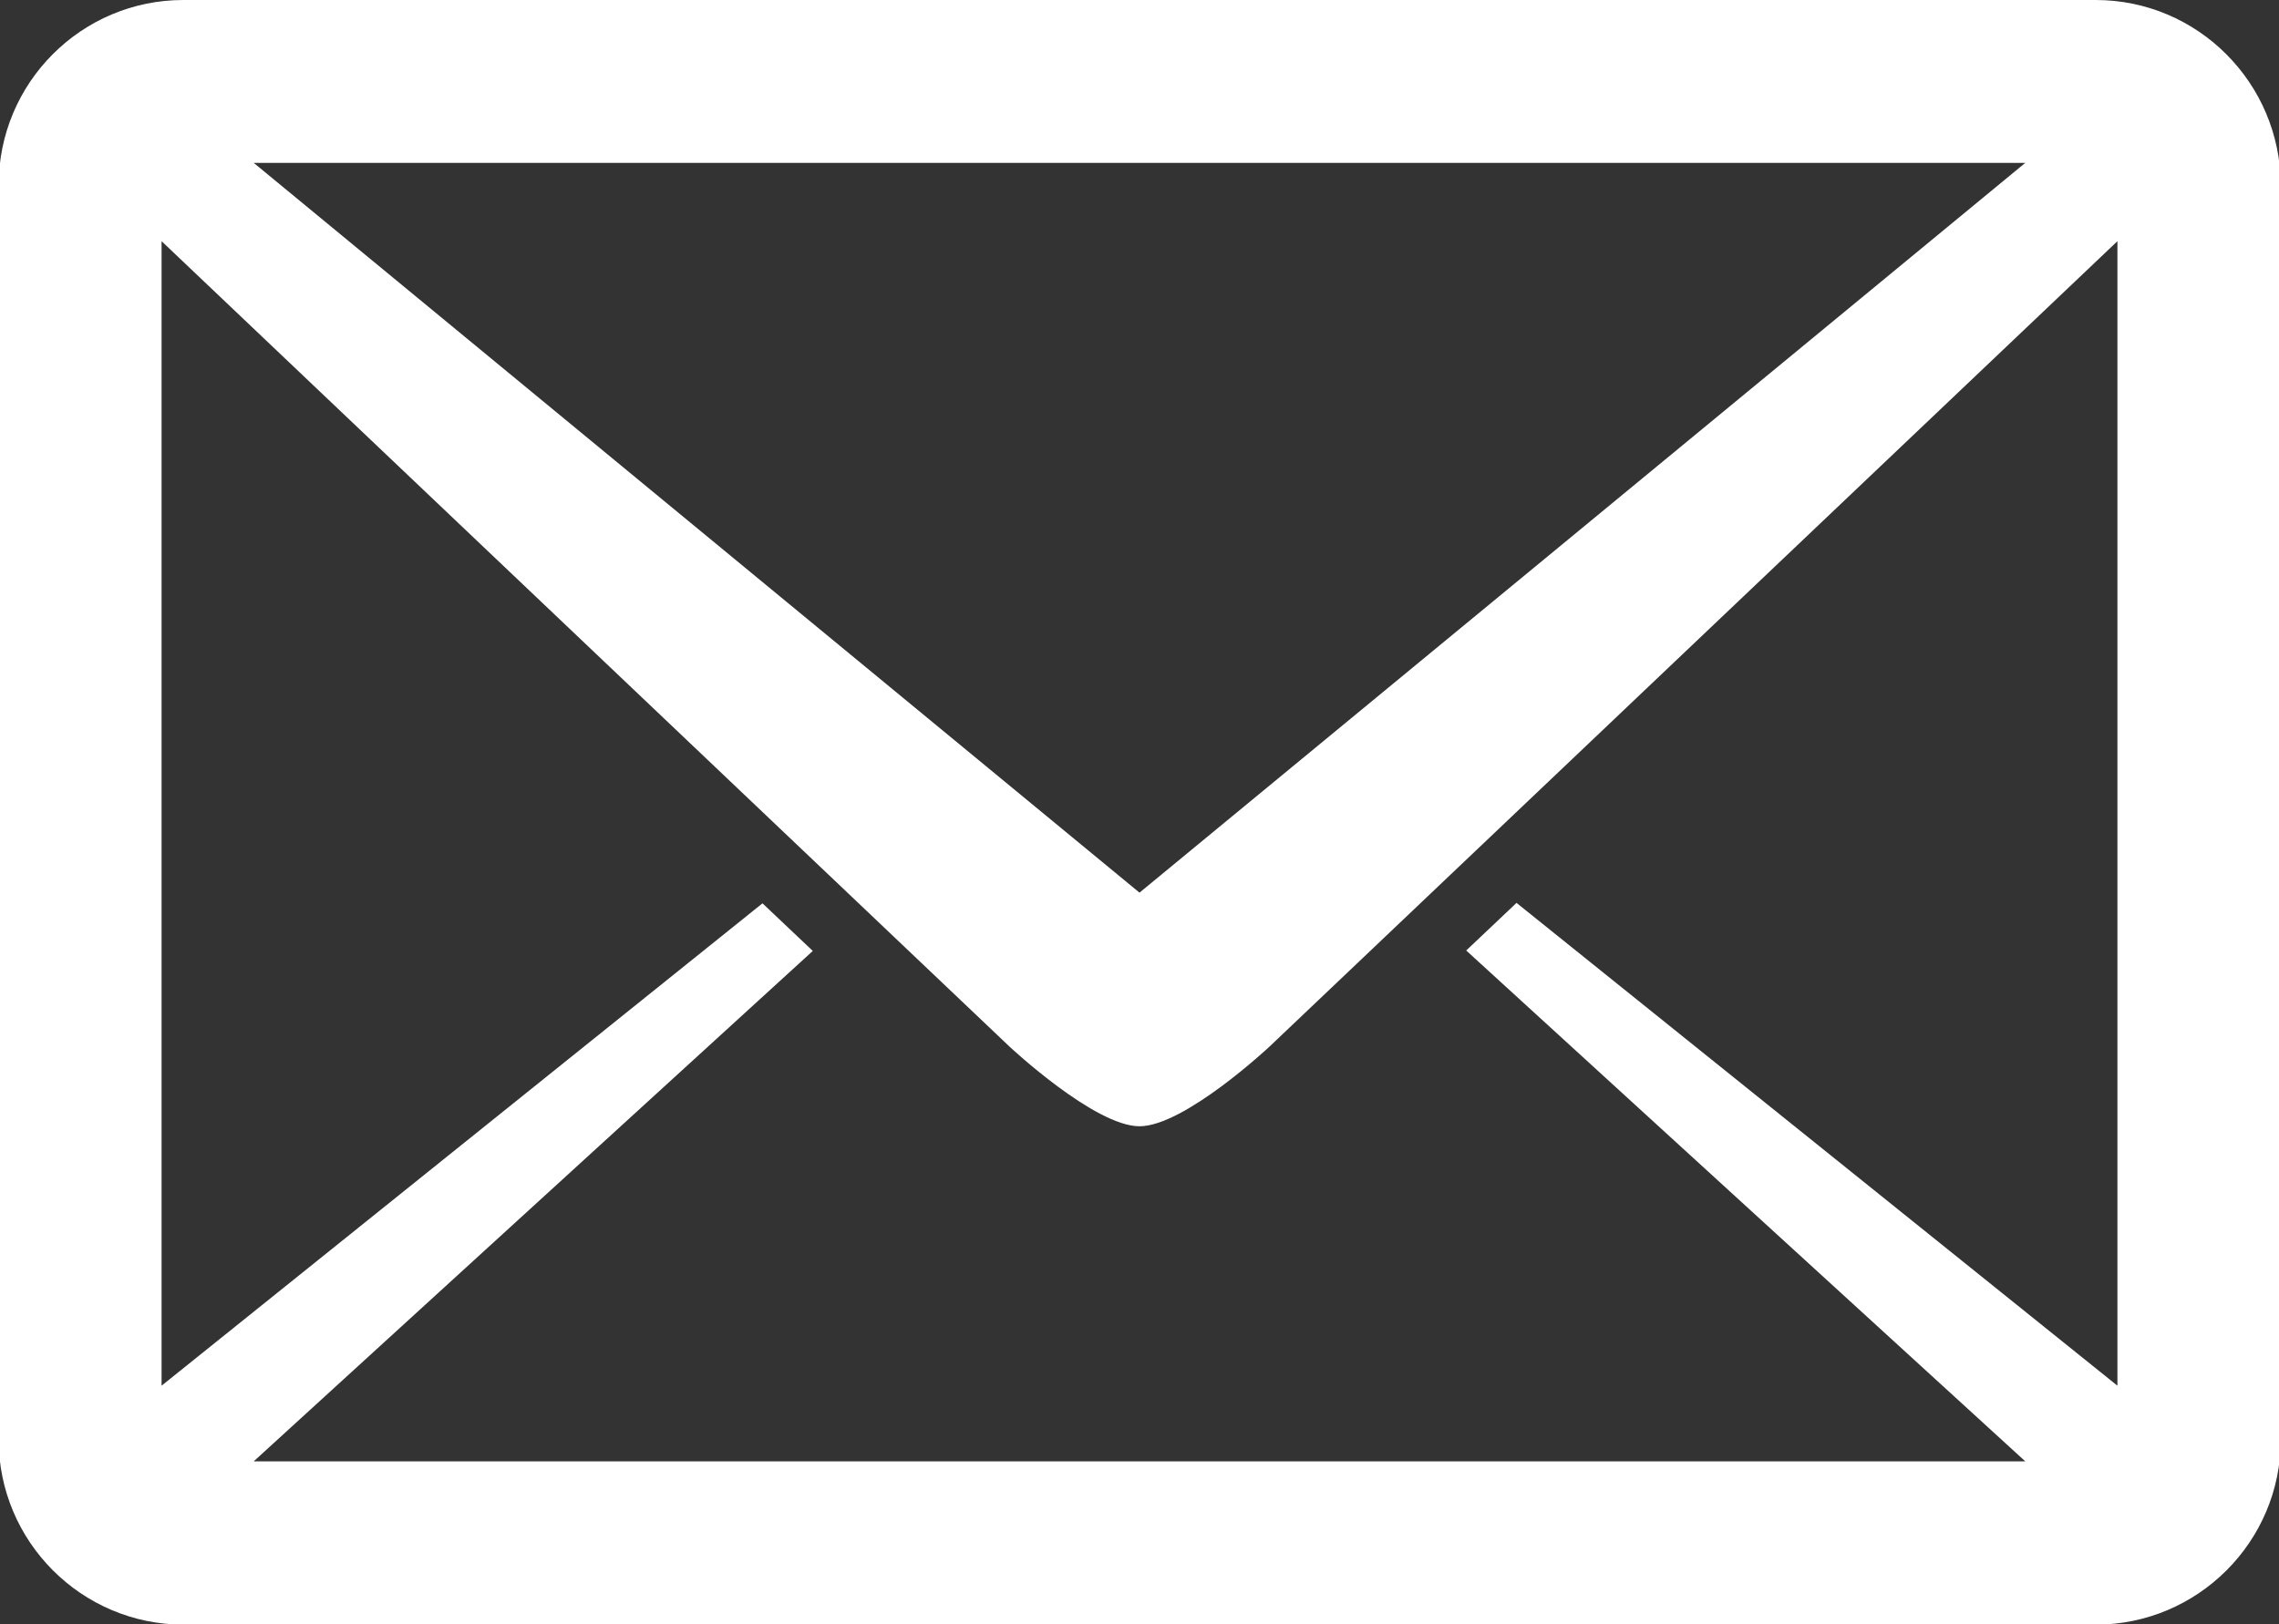
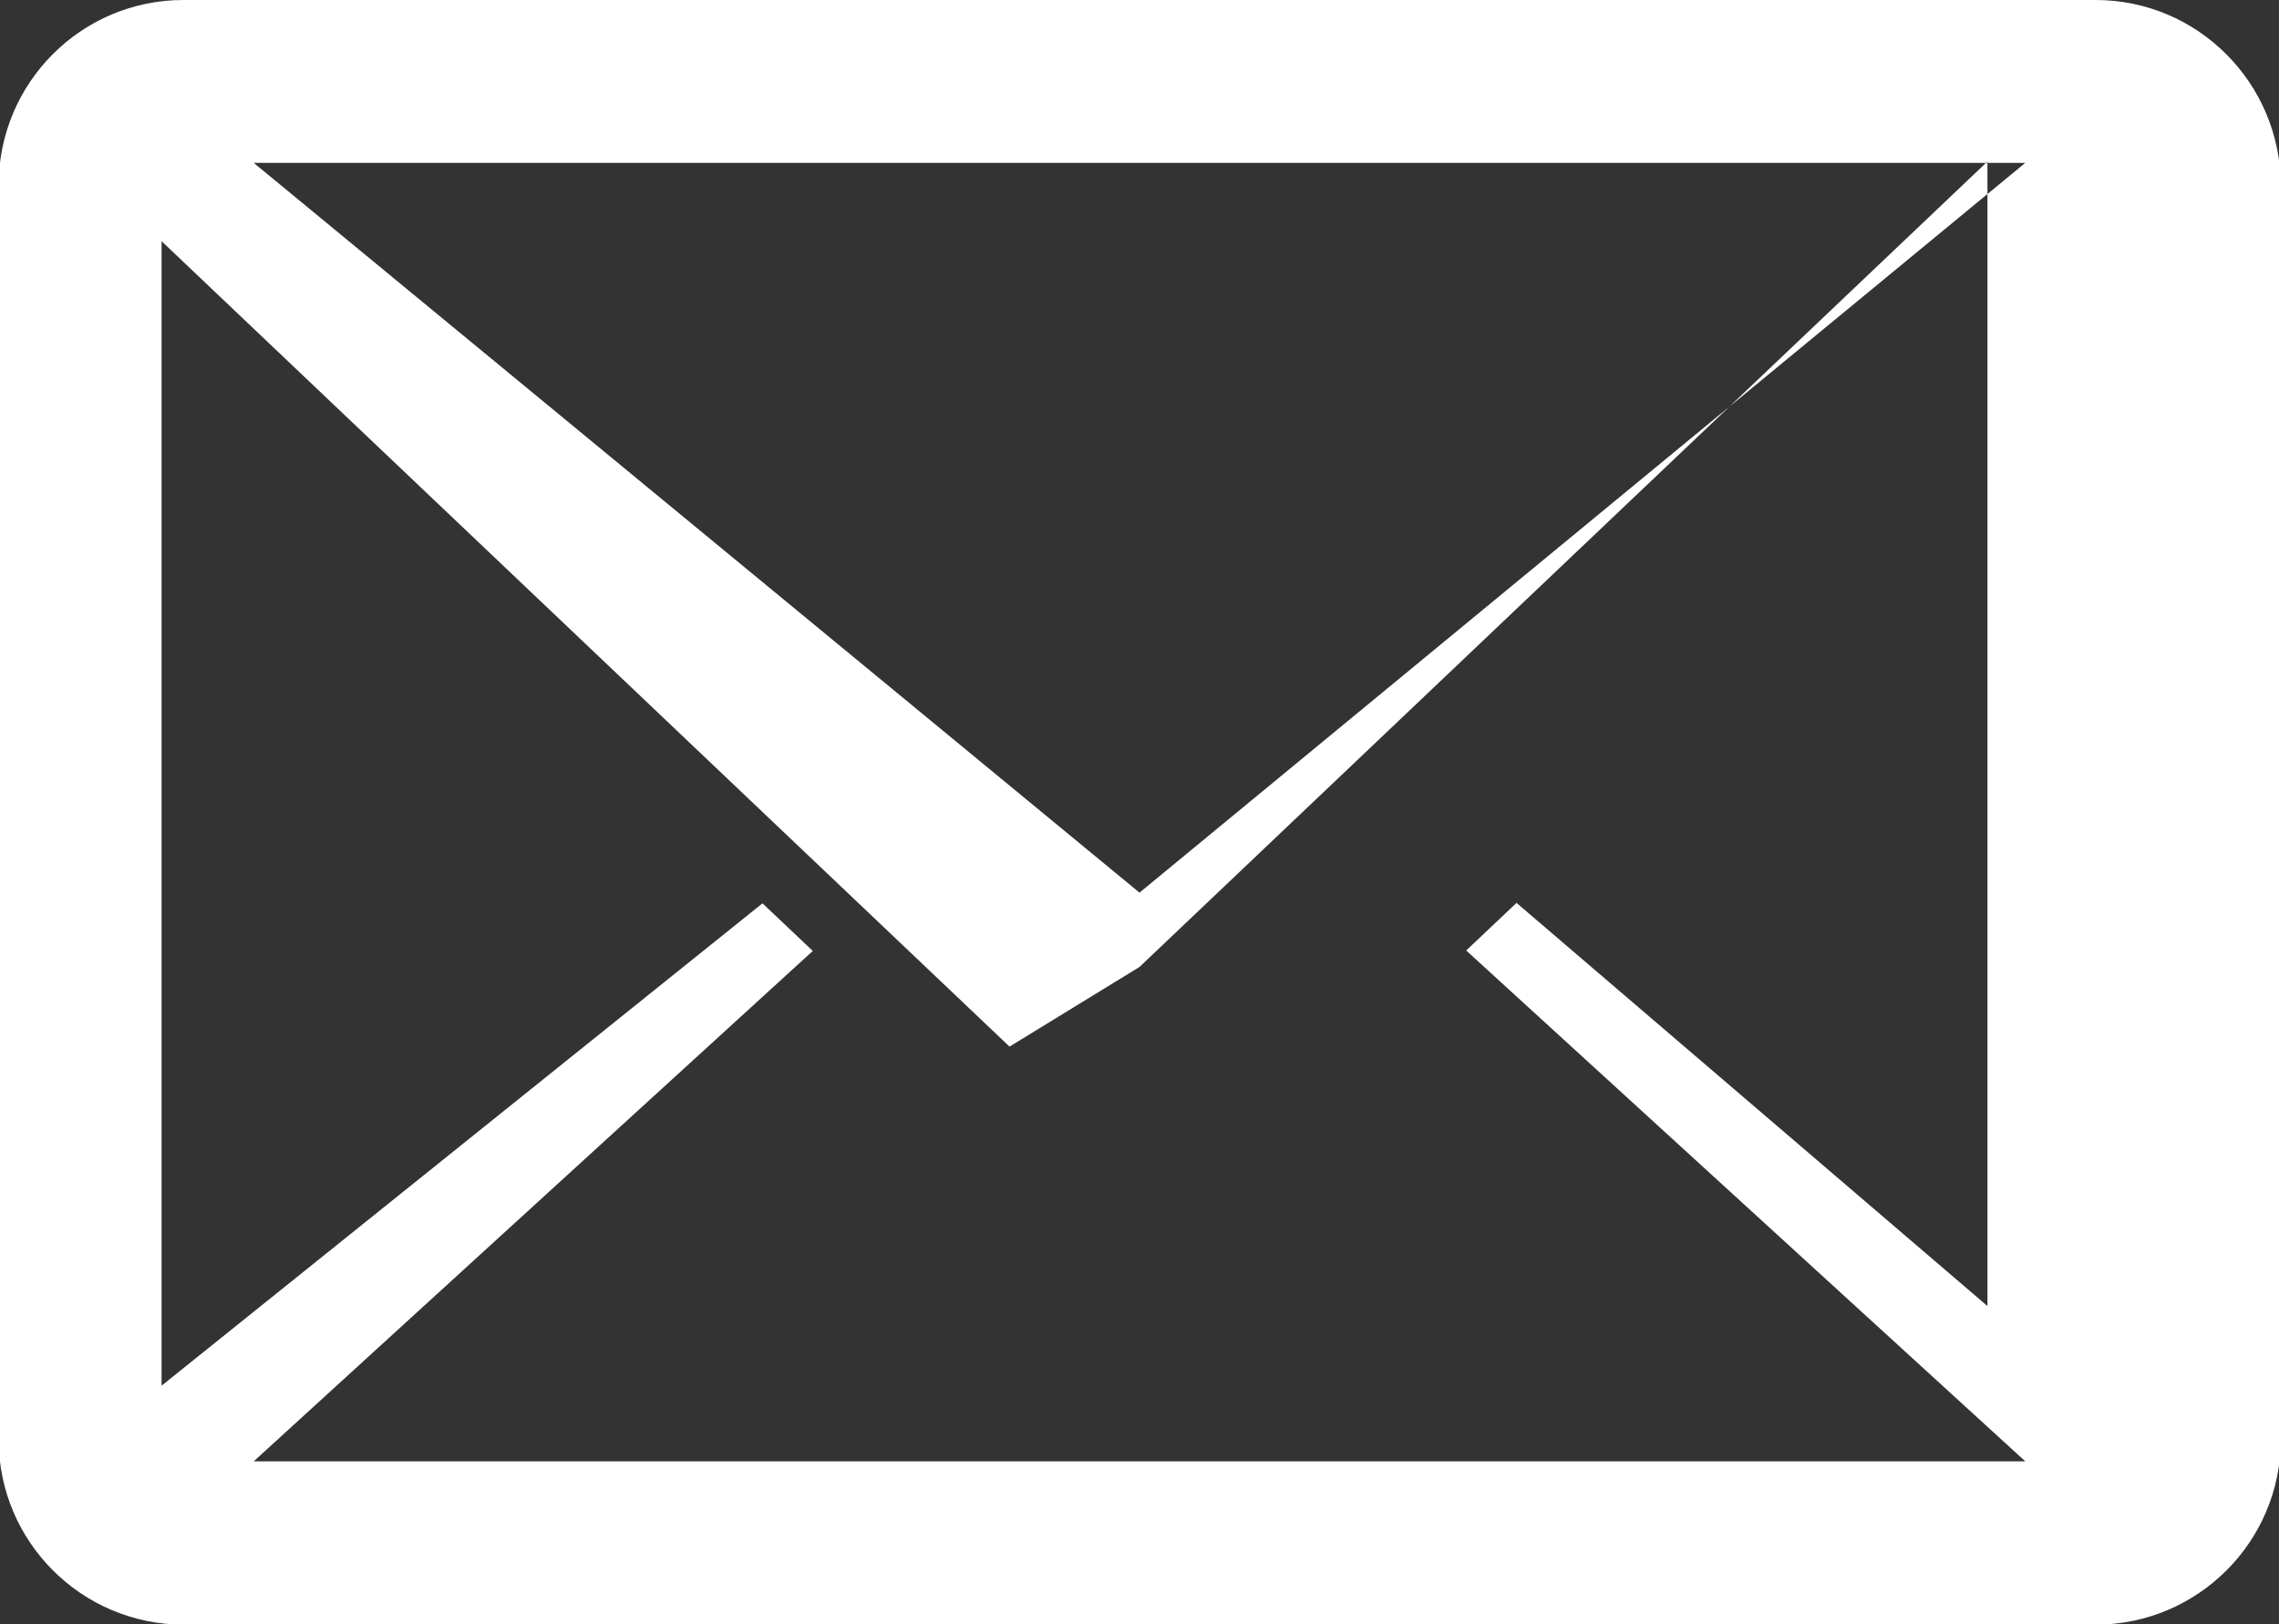
<svg xmlns="http://www.w3.org/2000/svg" version="1.1" id="Livello_1" x="0px" y="0px" viewBox="0 0 512 365" style="enable-background:new 0 0 512 365;" xml:space="preserve">
  <rect x="0" y="0" width="512" height="365" fill="#333333" stroke="none" />
  <style type="text/css">
	.st0{fill:#FFFFFF;}
</style>
-   <path class="st0" d="M470.8,0H41.2C18.3,0-0.3,18.6-0.3,41.6v281.9c0,22.9,18.6,41.6,41.6,41.6h429.5c22.9,0,41.6-18.6,41.6-41.6  V41.6C512.3,18.6,493.7,0,470.8,0z M340.7,202.9l-11.3,10.7L455,328.4H57l125.6-114.7l-11.3-10.7l-135,108.4V54.2l190.5,181  c0,0,19.1,17.9,29.2,17.9s29.2-17.9,29.2-17.9l190.5-181v257.2L340.7,202.9z M57,36.6H455l-199,164L57,36.6z" />
+   <path class="st0" d="M470.8,0H41.2C18.3,0-0.3,18.6-0.3,41.6v281.9c0,22.9,18.6,41.6,41.6,41.6h429.5c22.9,0,41.6-18.6,41.6-41.6  V41.6C512.3,18.6,493.7,0,470.8,0z M340.7,202.9l-11.3,10.7L455,328.4H57l125.6-114.7l-11.3-10.7l-135,108.4V54.2l190.5,181  s29.2-17.9,29.2-17.9l190.5-181v257.2L340.7,202.9z M57,36.6H455l-199,164L57,36.6z" />
</svg>